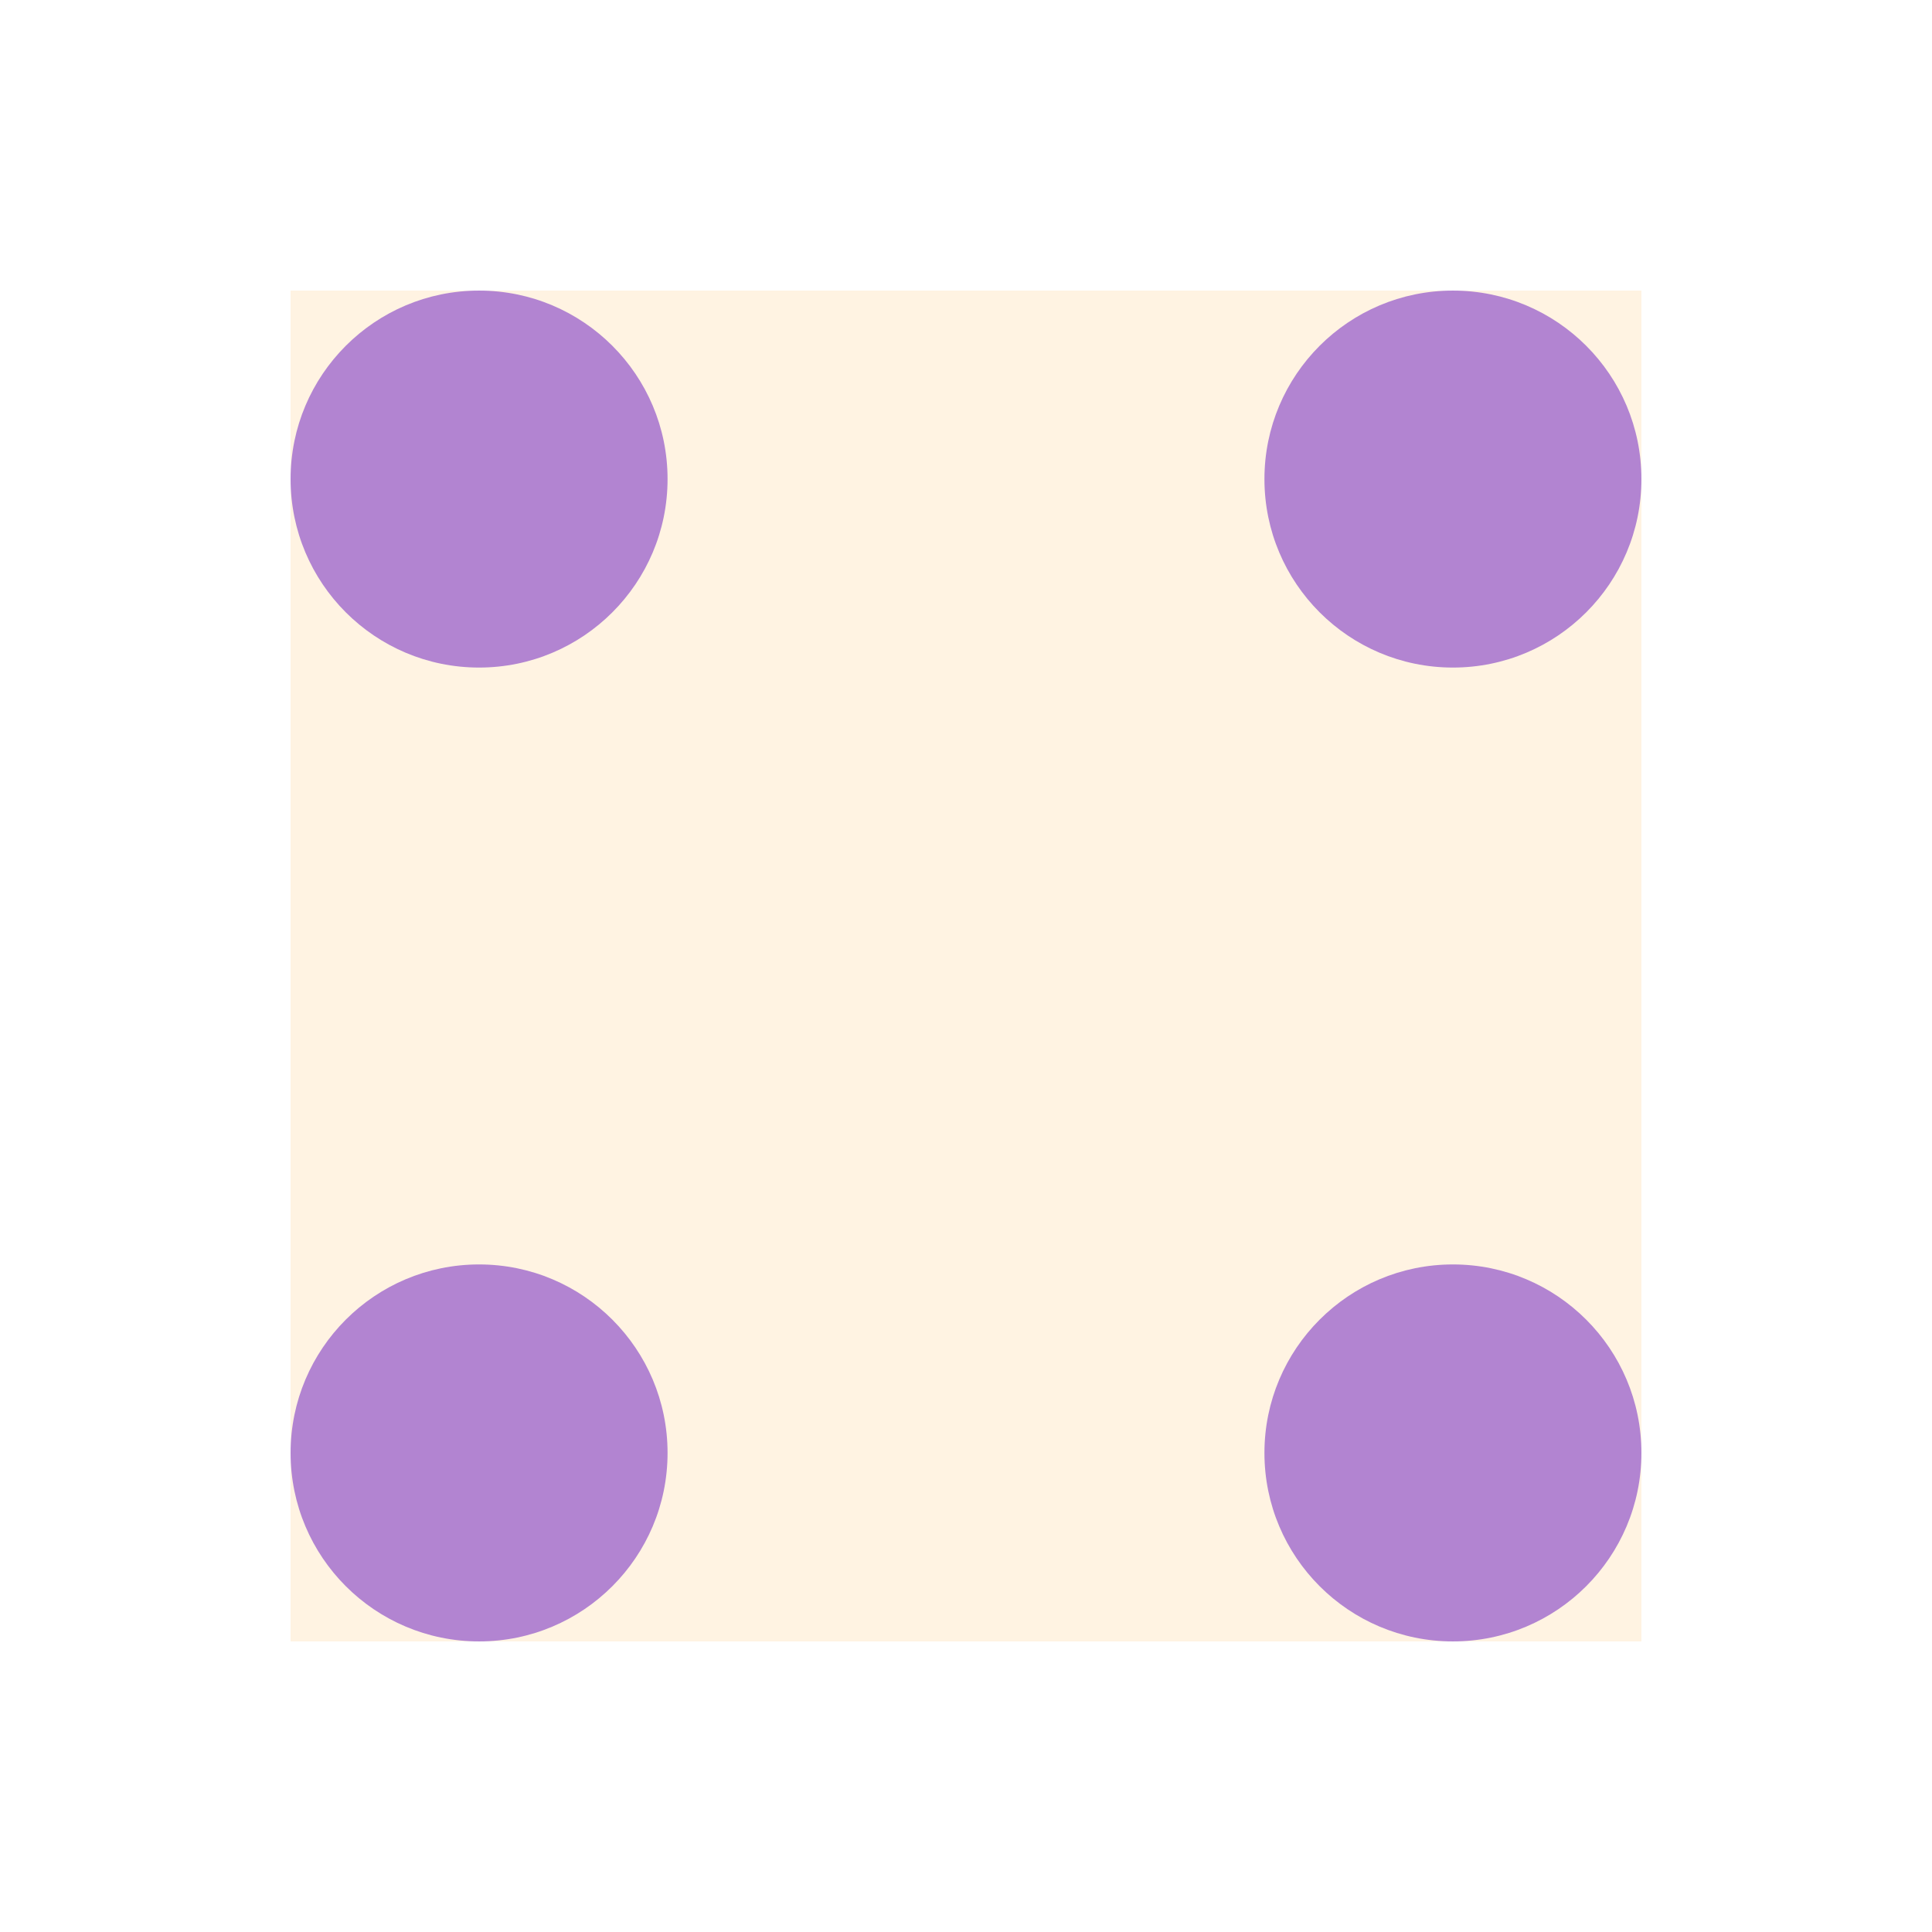
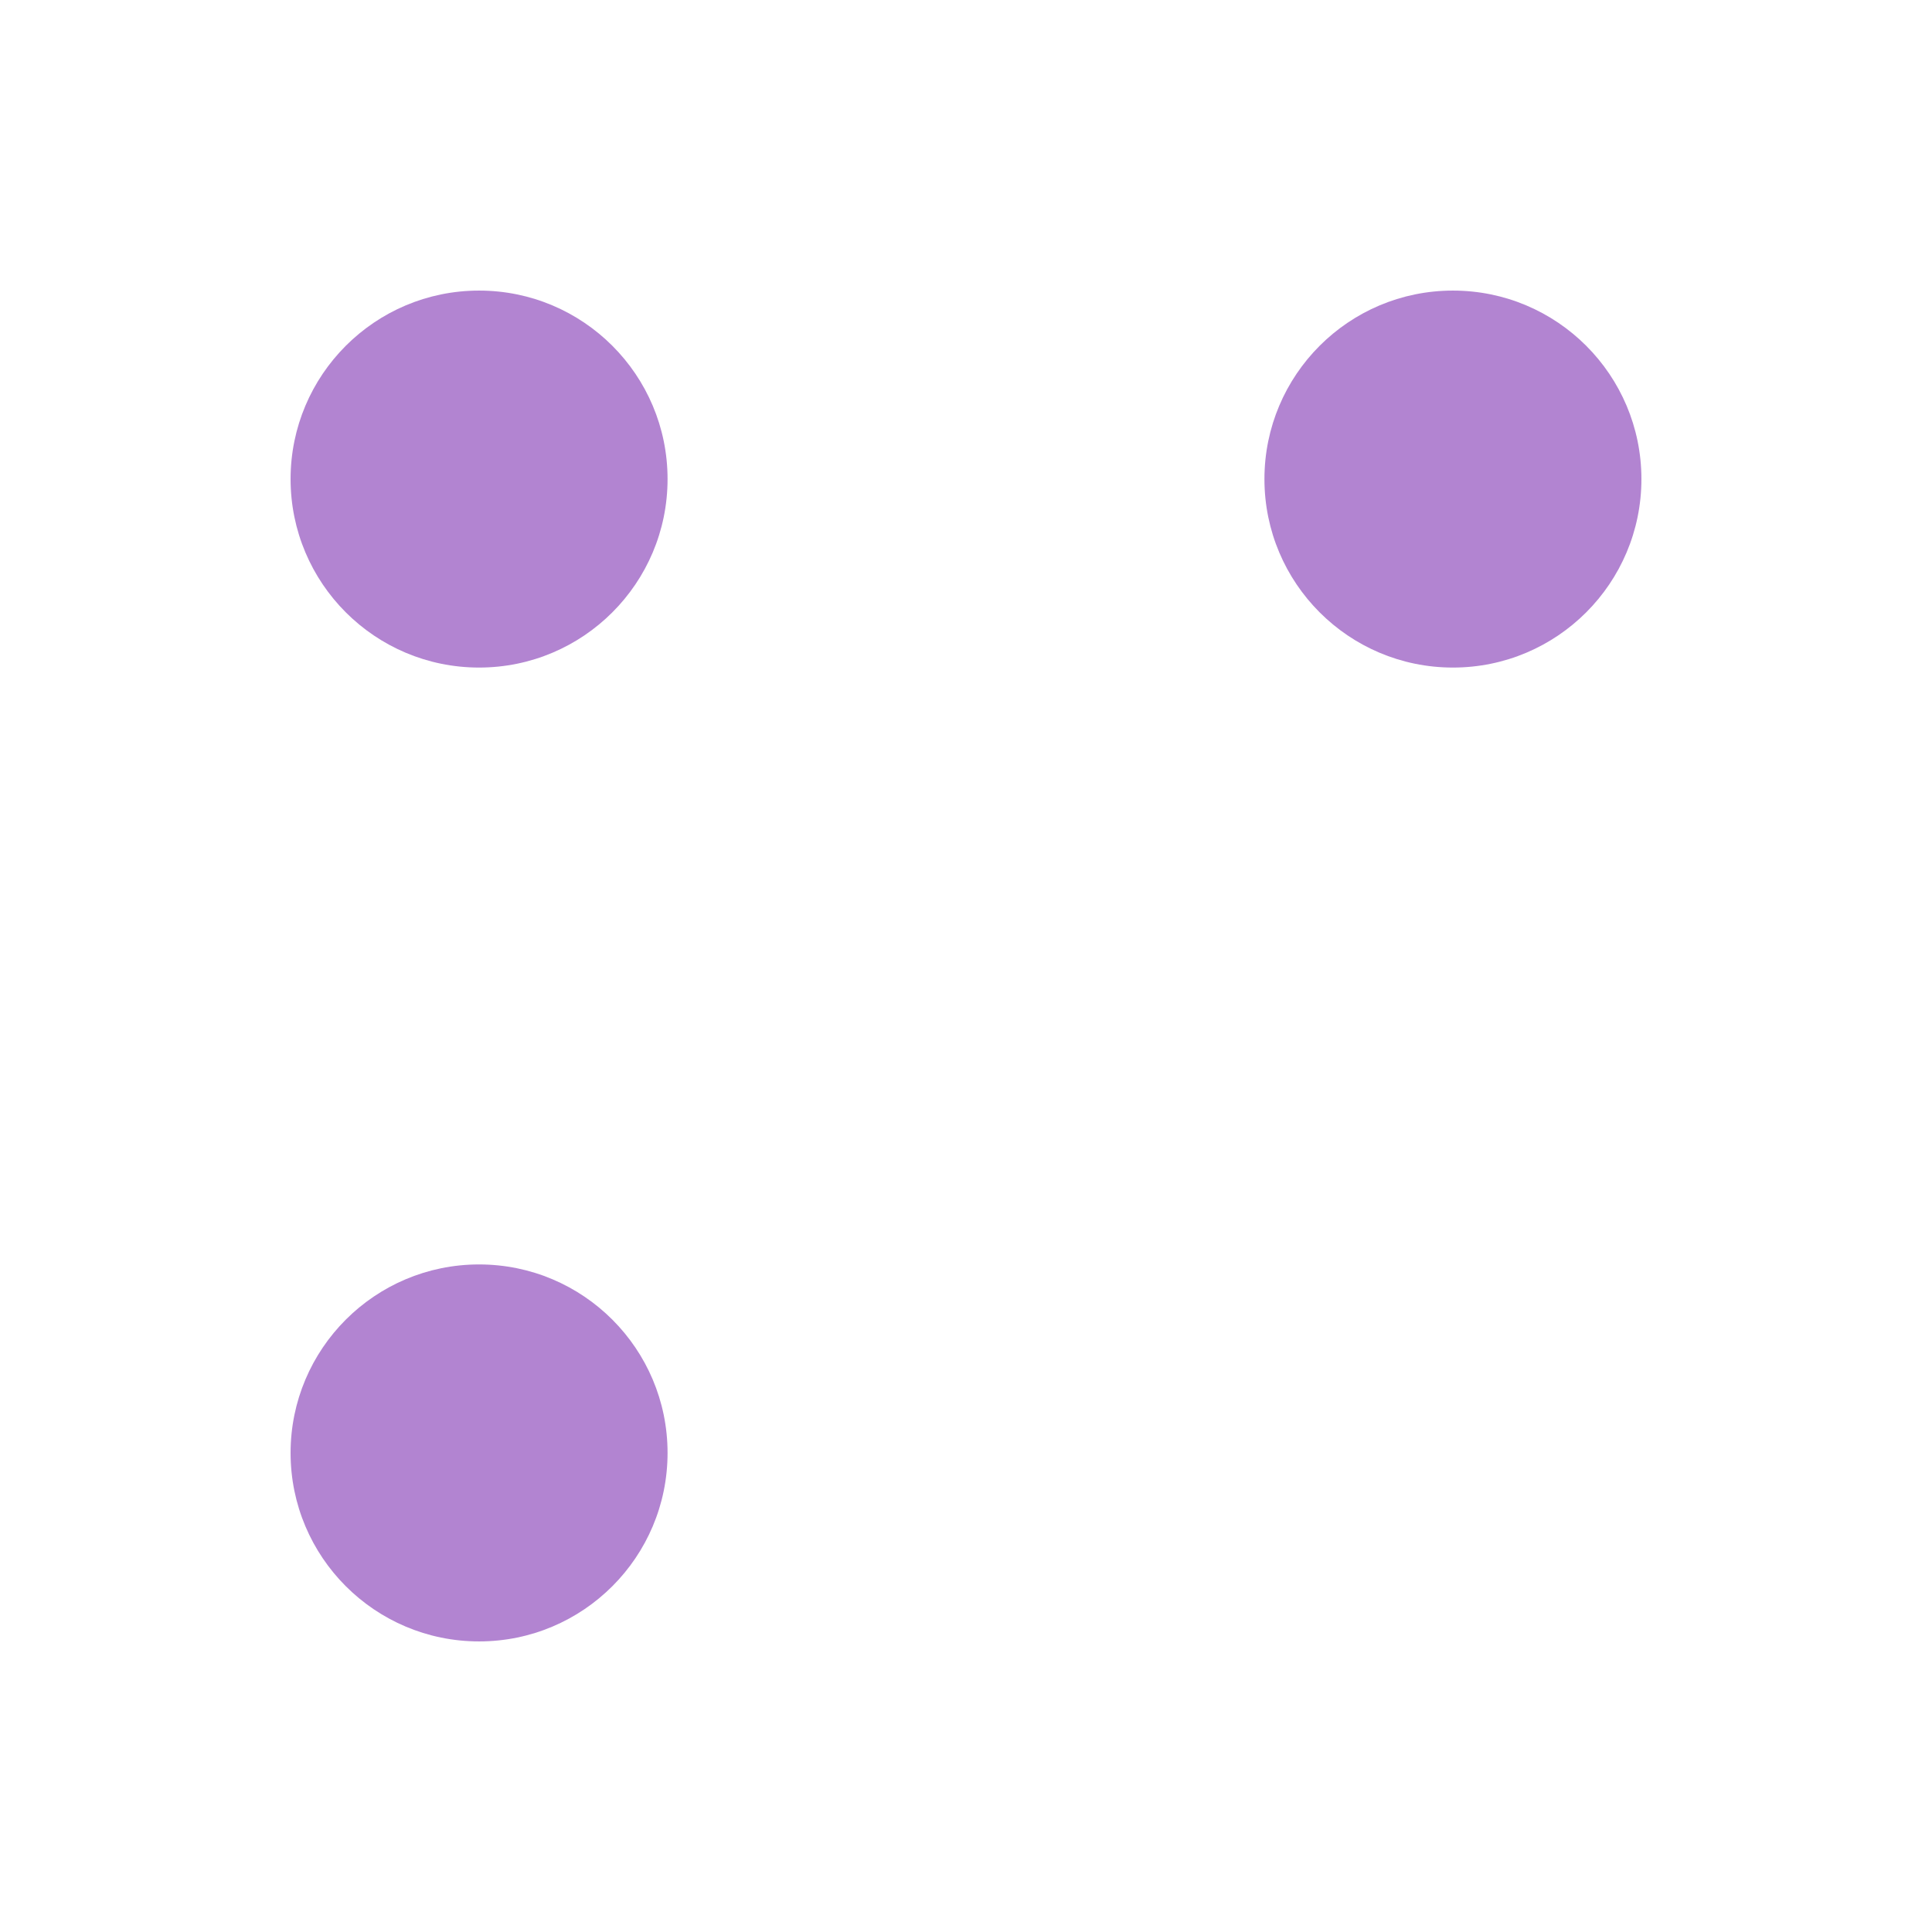
<svg xmlns="http://www.w3.org/2000/svg" width="246" height="246" fill="none">
  <path fill="#fff" d="M0 0h246v246H0z" />
-   <path fill="#FFF3E2" d="M37 37h172v172H37z" />
-   <circle cx="185" cy="185" r="24" fill="#B284D1" />
+   <path fill="#FFF3E2" d="M37 37h172H37z" />
  <circle cx="61" cy="185" r="24" fill="#B284D1" />
  <circle cx="185" cy="61" r="24" fill="#B284D1" />
  <circle cx="61" cy="61" r="24" fill="#B284D1" />
</svg>